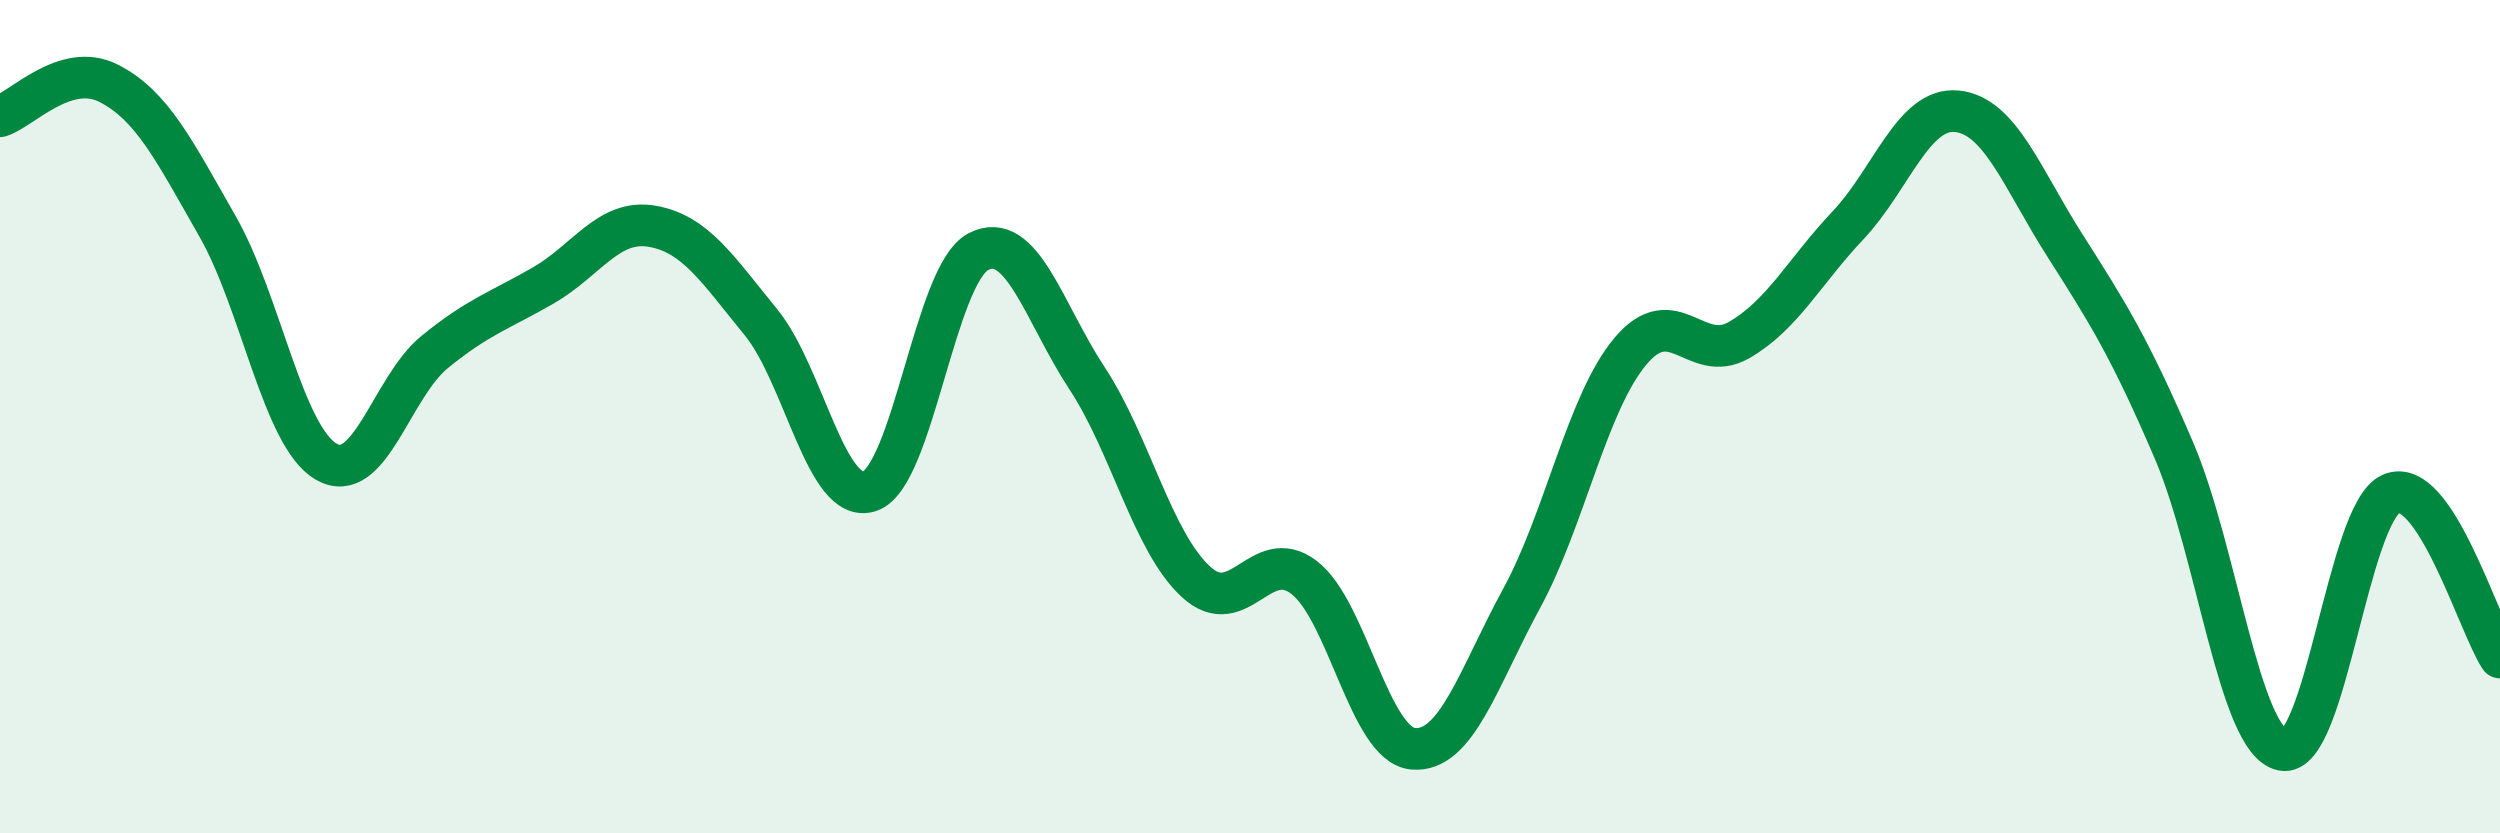
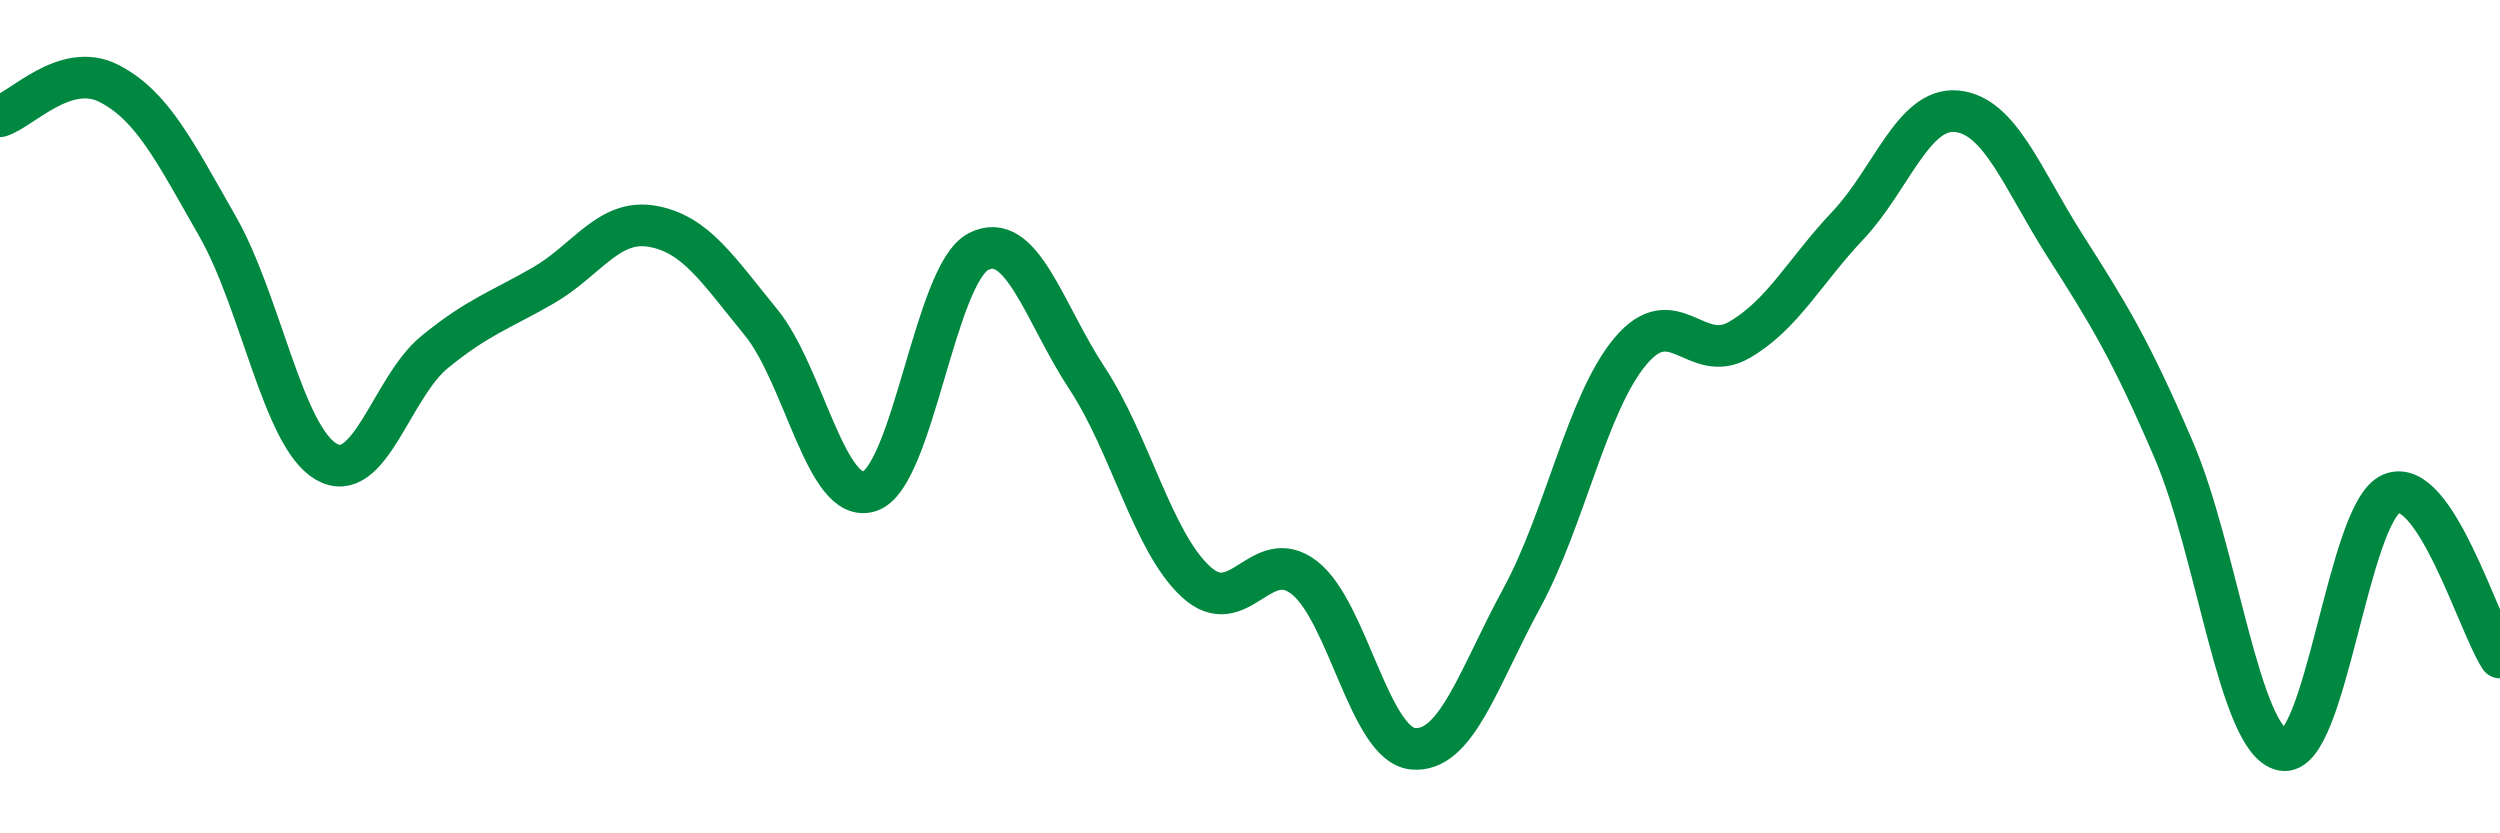
<svg xmlns="http://www.w3.org/2000/svg" width="60" height="20" viewBox="0 0 60 20">
-   <path d="M 0,2.79 C 0.52,2.63 1.57,1.47 2.61,2 C 3.65,2.53 4.18,3.61 5.22,5.43 C 6.26,7.25 6.79,10.48 7.83,11.08 C 8.87,11.68 9.39,9.3 10.43,8.45 C 11.47,7.6 12,7.45 13.04,6.85 C 14.08,6.25 14.61,5.25 15.65,5.43 C 16.69,5.61 17.22,6.46 18.26,7.73 C 19.3,9 19.83,12.13 20.87,11.79 C 21.91,11.45 22.44,6.58 23.48,6.04 C 24.52,5.5 25.05,7.5 26.09,9.08 C 27.13,10.66 27.66,13 28.7,13.96 C 29.74,14.92 30.26,13.06 31.3,13.86 C 32.34,14.66 32.87,17.87 33.91,17.97 C 34.95,18.07 35.48,16.27 36.52,14.36 C 37.56,12.45 38.09,9.67 39.13,8.43 C 40.17,7.19 40.7,8.76 41.74,8.16 C 42.78,7.56 43.31,6.51 44.35,5.41 C 45.39,4.31 45.92,2.57 46.96,2.67 C 48,2.77 48.53,4.28 49.57,5.91 C 50.61,7.54 51.13,8.38 52.17,10.8 C 53.21,13.22 53.74,17.79 54.78,18 C 55.82,18.21 56.35,12.29 57.39,11.85 C 58.43,11.41 59.48,14.99 60,15.78L60 20L0 20Z" fill="#008740" opacity="0.1" stroke-linecap="round" stroke-linejoin="round" />
  <path d="M 0,2.79 C 0.52,2.63 1.57,1.47 2.61,2 C 3.65,2.53 4.18,3.61 5.22,5.43 C 6.26,7.25 6.79,10.48 7.83,11.08 C 8.87,11.68 9.39,9.3 10.43,8.45 C 11.47,7.6 12,7.45 13.04,6.85 C 14.08,6.25 14.61,5.25 15.65,5.43 C 16.69,5.61 17.22,6.46 18.26,7.73 C 19.3,9 19.83,12.13 20.87,11.79 C 21.91,11.45 22.44,6.58 23.48,6.04 C 24.52,5.5 25.05,7.5 26.09,9.08 C 27.13,10.66 27.66,13 28.7,13.96 C 29.74,14.92 30.26,13.06 31.3,13.86 C 32.34,14.66 32.87,17.87 33.91,17.97 C 34.95,18.07 35.48,16.27 36.52,14.36 C 37.56,12.45 38.09,9.67 39.13,8.43 C 40.17,7.19 40.7,8.76 41.74,8.16 C 42.78,7.56 43.31,6.51 44.35,5.41 C 45.39,4.31 45.92,2.57 46.96,2.67 C 48,2.77 48.53,4.28 49.57,5.91 C 50.61,7.54 51.13,8.38 52.17,10.8 C 53.21,13.22 53.74,17.79 54.78,18 C 55.82,18.21 56.35,12.29 57.39,11.85 C 58.43,11.41 59.48,14.99 60,15.78" stroke="#008740" stroke-width="1" fill="none" stroke-linecap="round" stroke-linejoin="round" />
</svg>